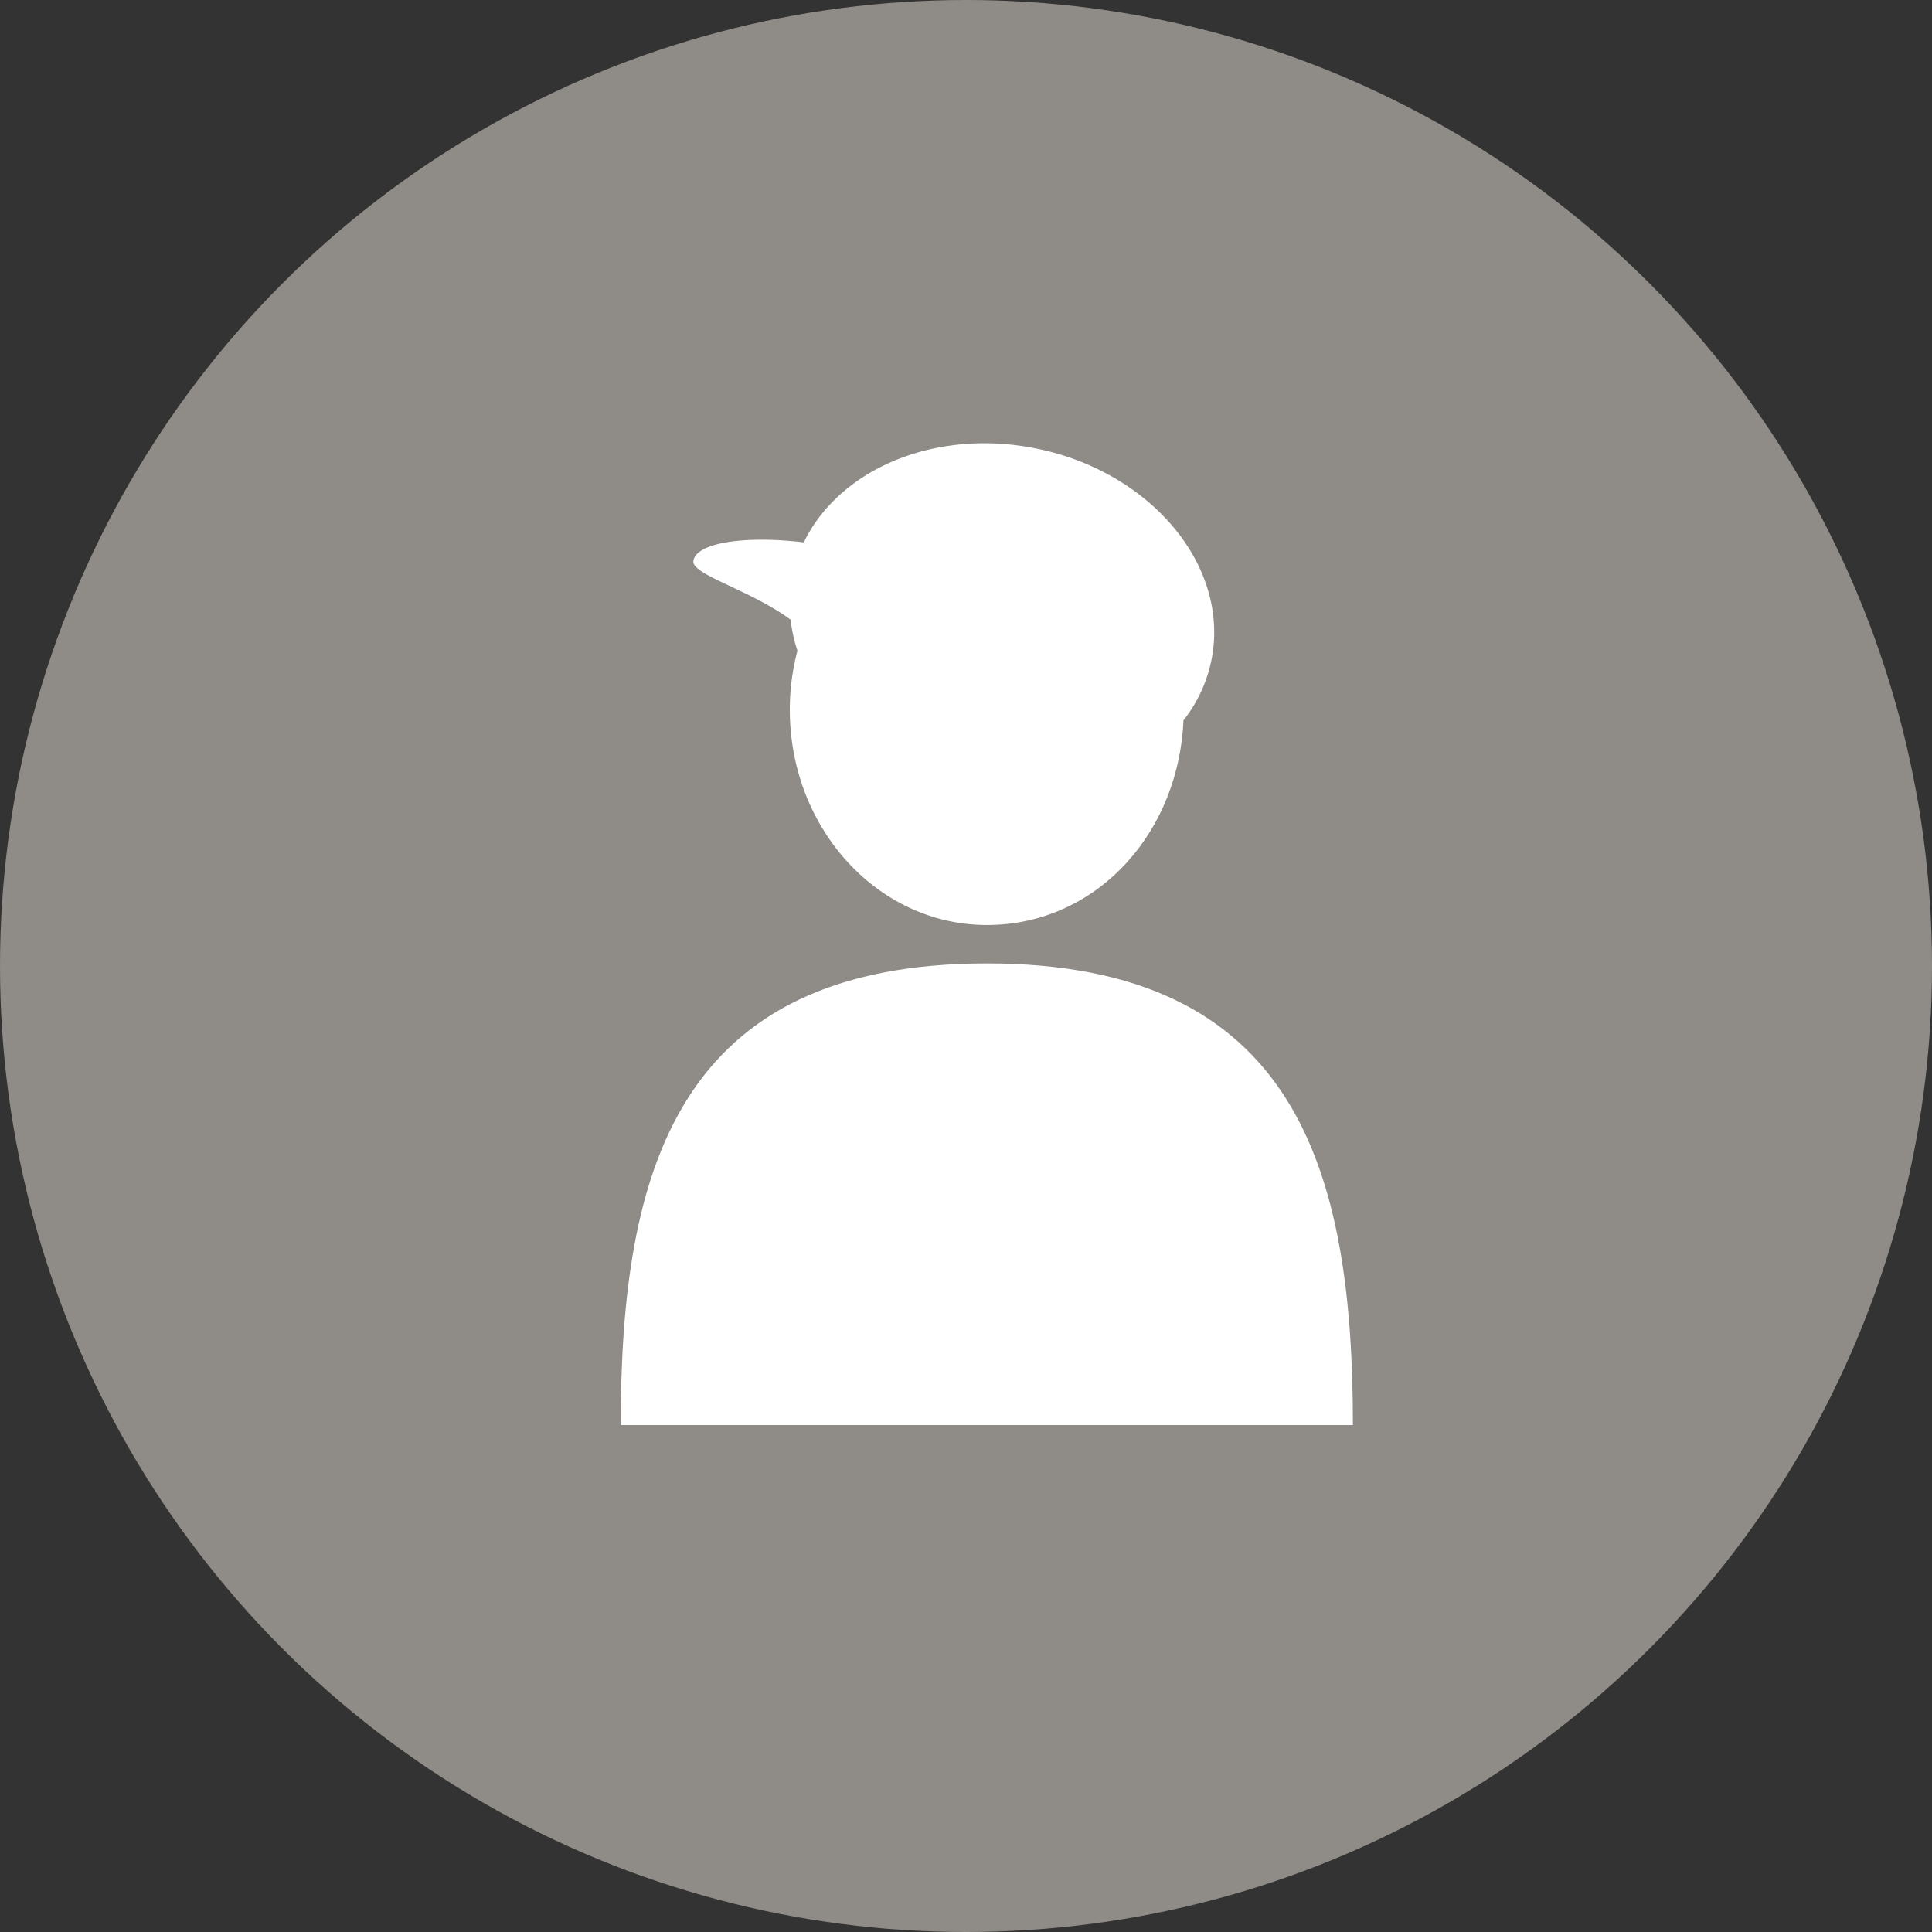
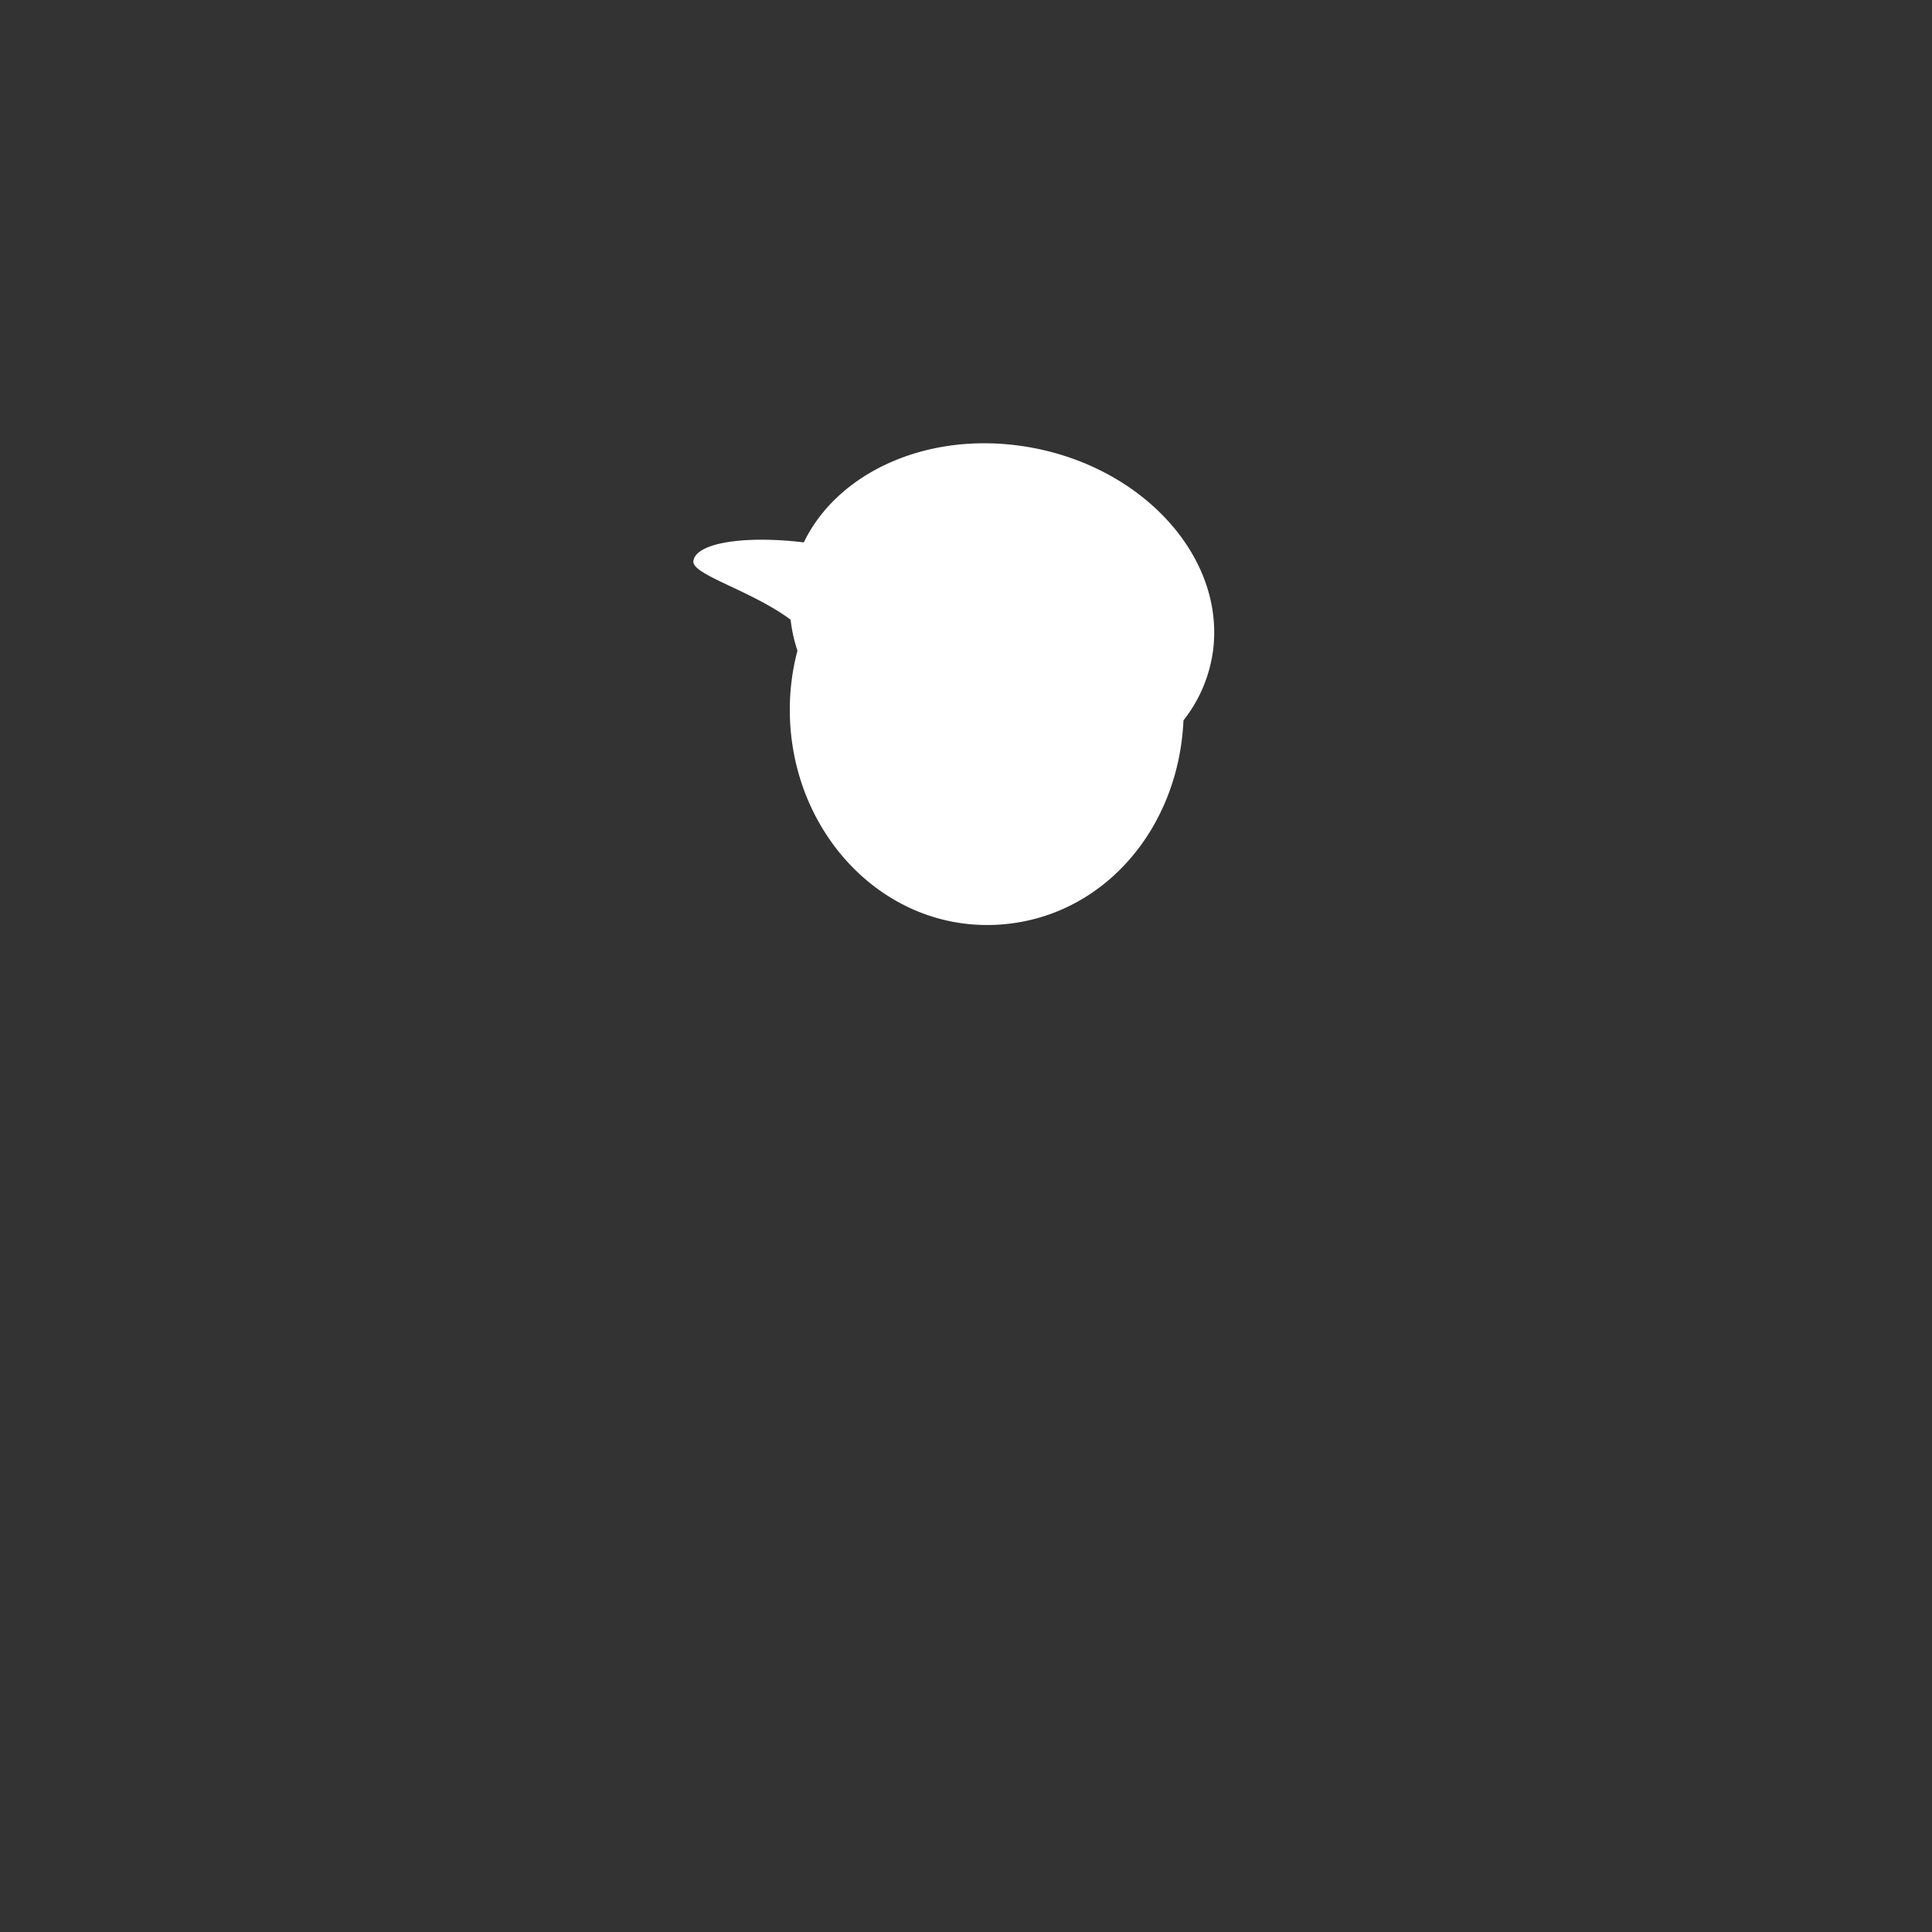
<svg xmlns="http://www.w3.org/2000/svg" id="レイヤー_1" data-name="レイヤー 1" width="148.9" height="148.9" viewBox="0 0 148.9 148.9">
  <rect x="0" y="0" width="148.9" height="148.9" fill="#333333" stroke="none" />
-   <circle id="Ellipse_67" data-name="Ellipse 67" cx="74.45" cy="74.45" r="74.45" transform="translate(0 0)" fill="#8f8b86" />
  <g id="Group_1568" data-name="Group 1568">
-     <path id="Path_4320" data-name="Path 4320" d="M76.06,74.25c-23.88,0-28.22,15.93-28.22,35.58h56.43c0-19.65-4.34-35.58-28.22-35.58Z" fill="#fff" />
    <path id="Path_4321" data-name="Path 4321" d="M60.93,47.74a11.8,11.8,0,0,0,.53,2.41,17.763,17.763,0,0,0-.59,4.54c0,9.17,6.8,16.6,15.19,16.6S90.82,64.3,91.21,55.52a11.033,11.033,0,0,0,2.28-5.38c.94-7.31-5.59-14.36-14.57-15.74-7.53-1.16-14.38,2.04-16.97,7.4-4.61-.55-8.33.04-8.51,1.44-.14,1.05,4.42,2.24,7.48,4.51Z" fill="#fff" />
  </g>
</svg>